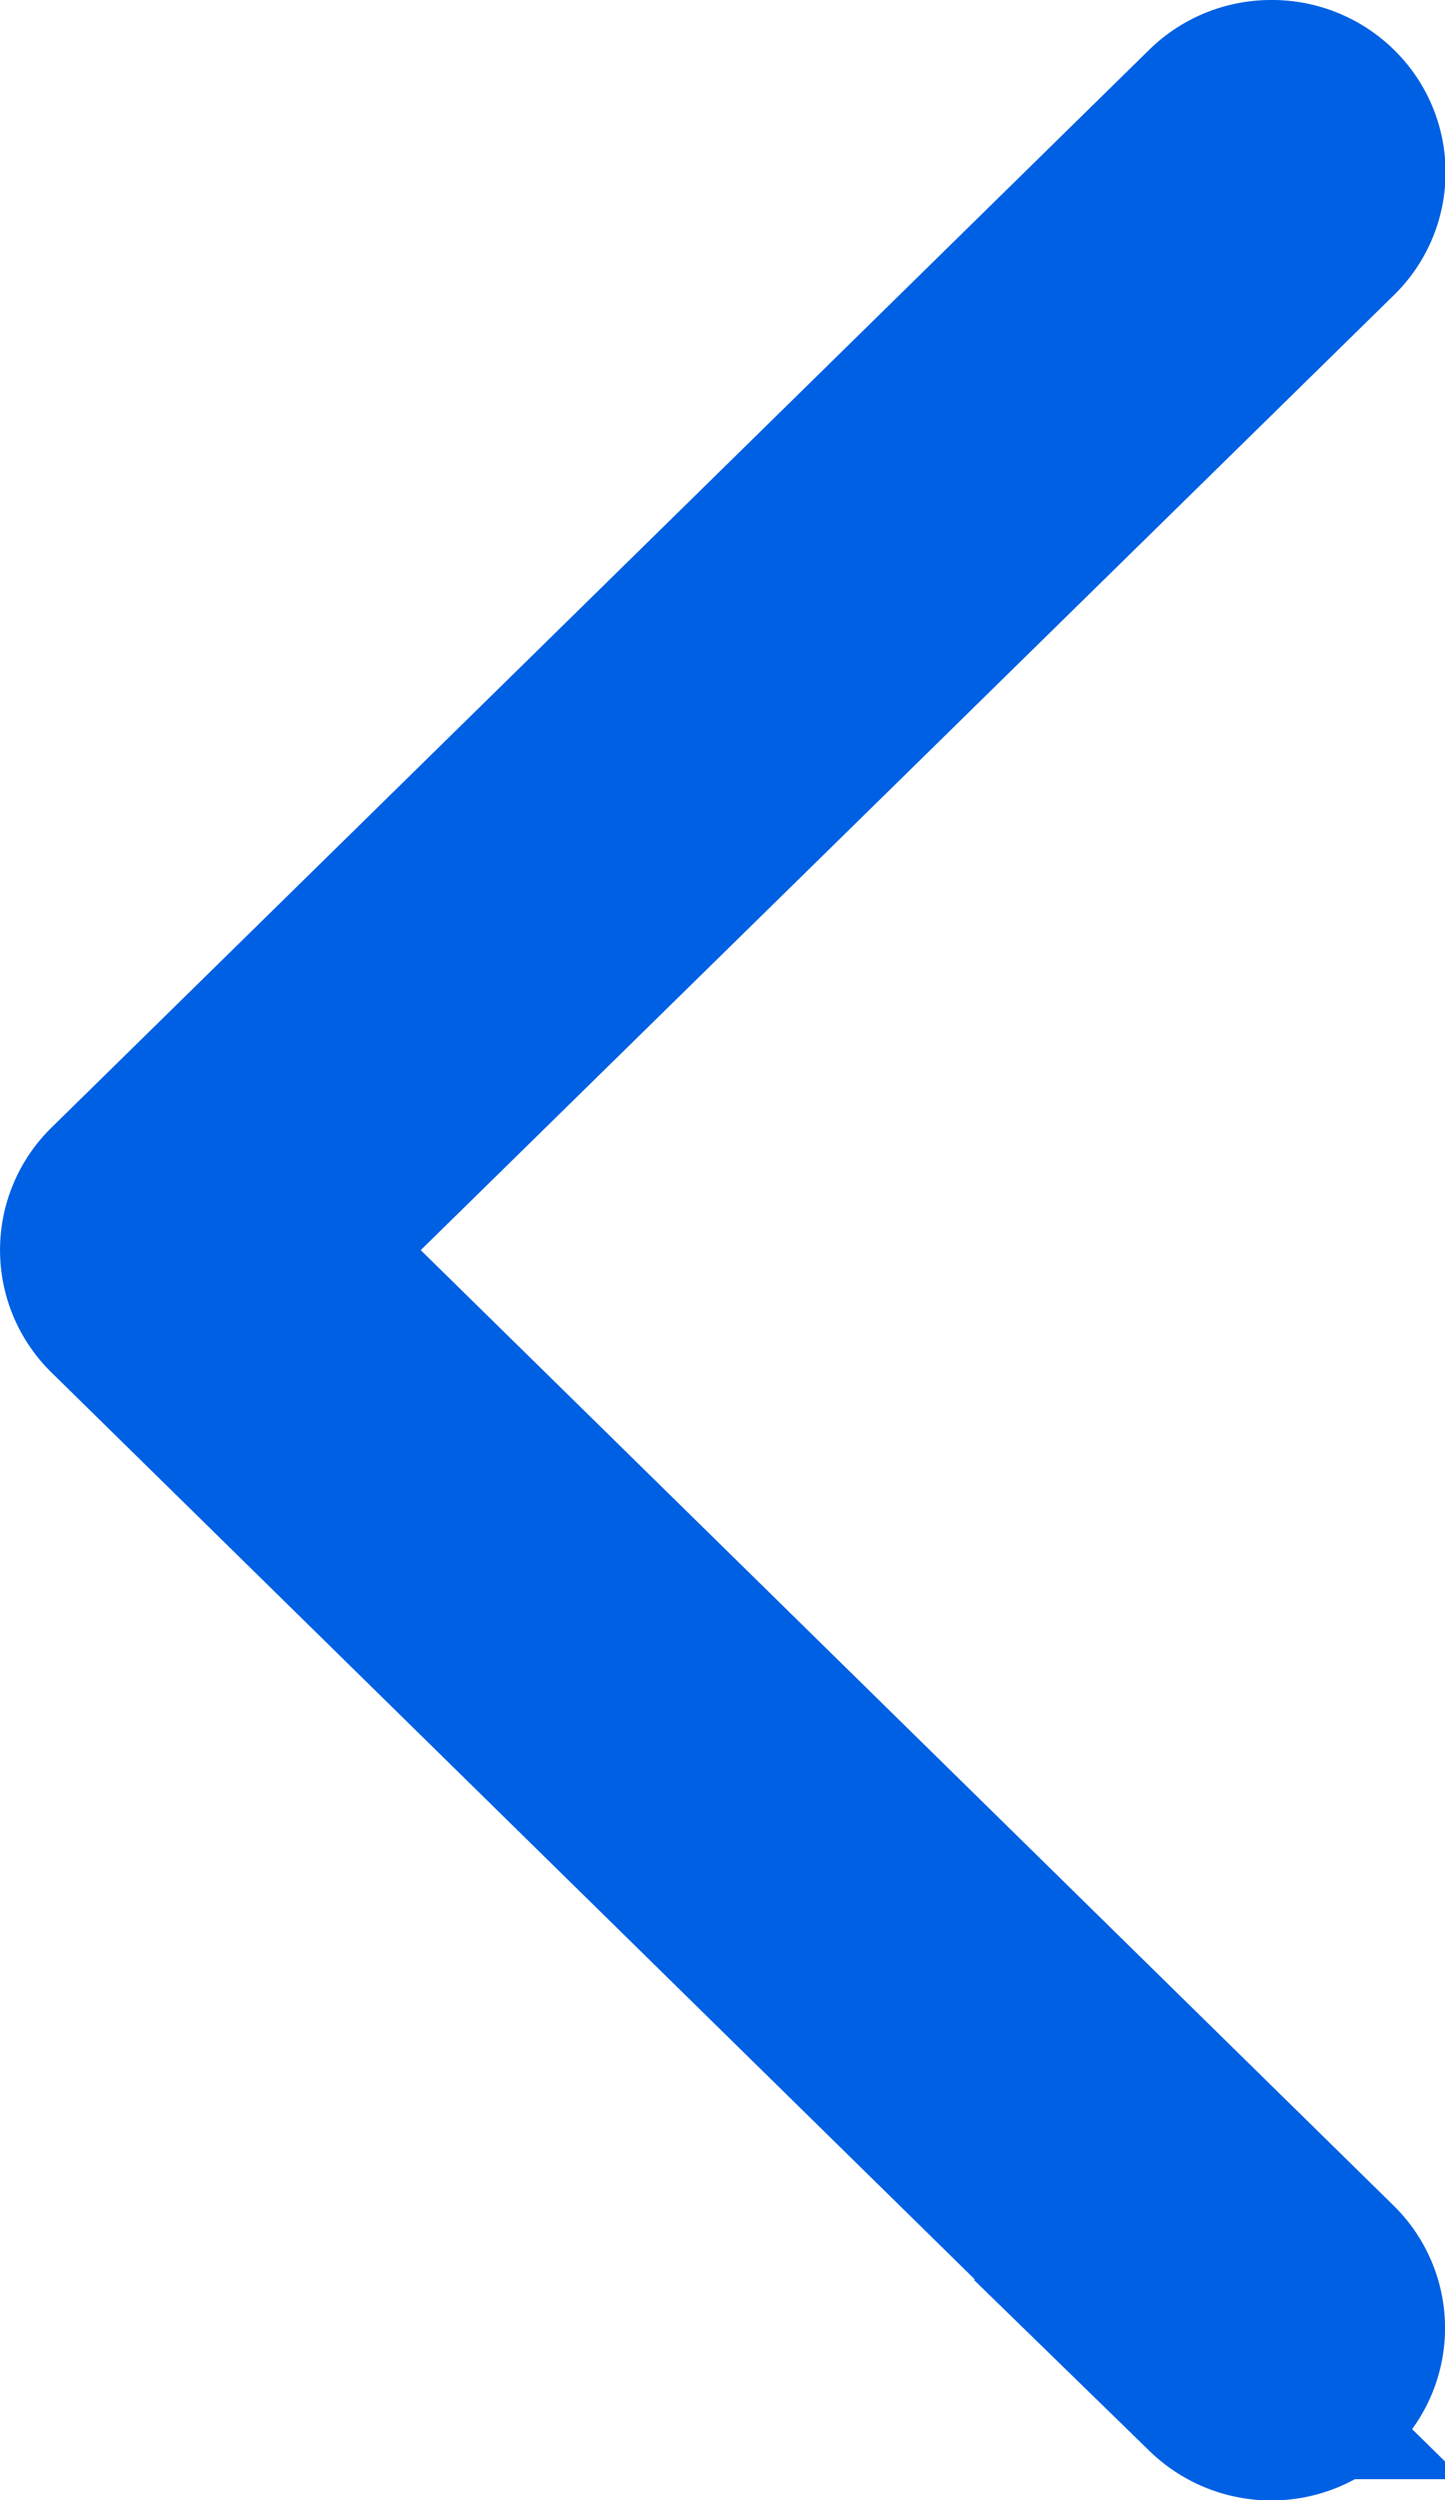
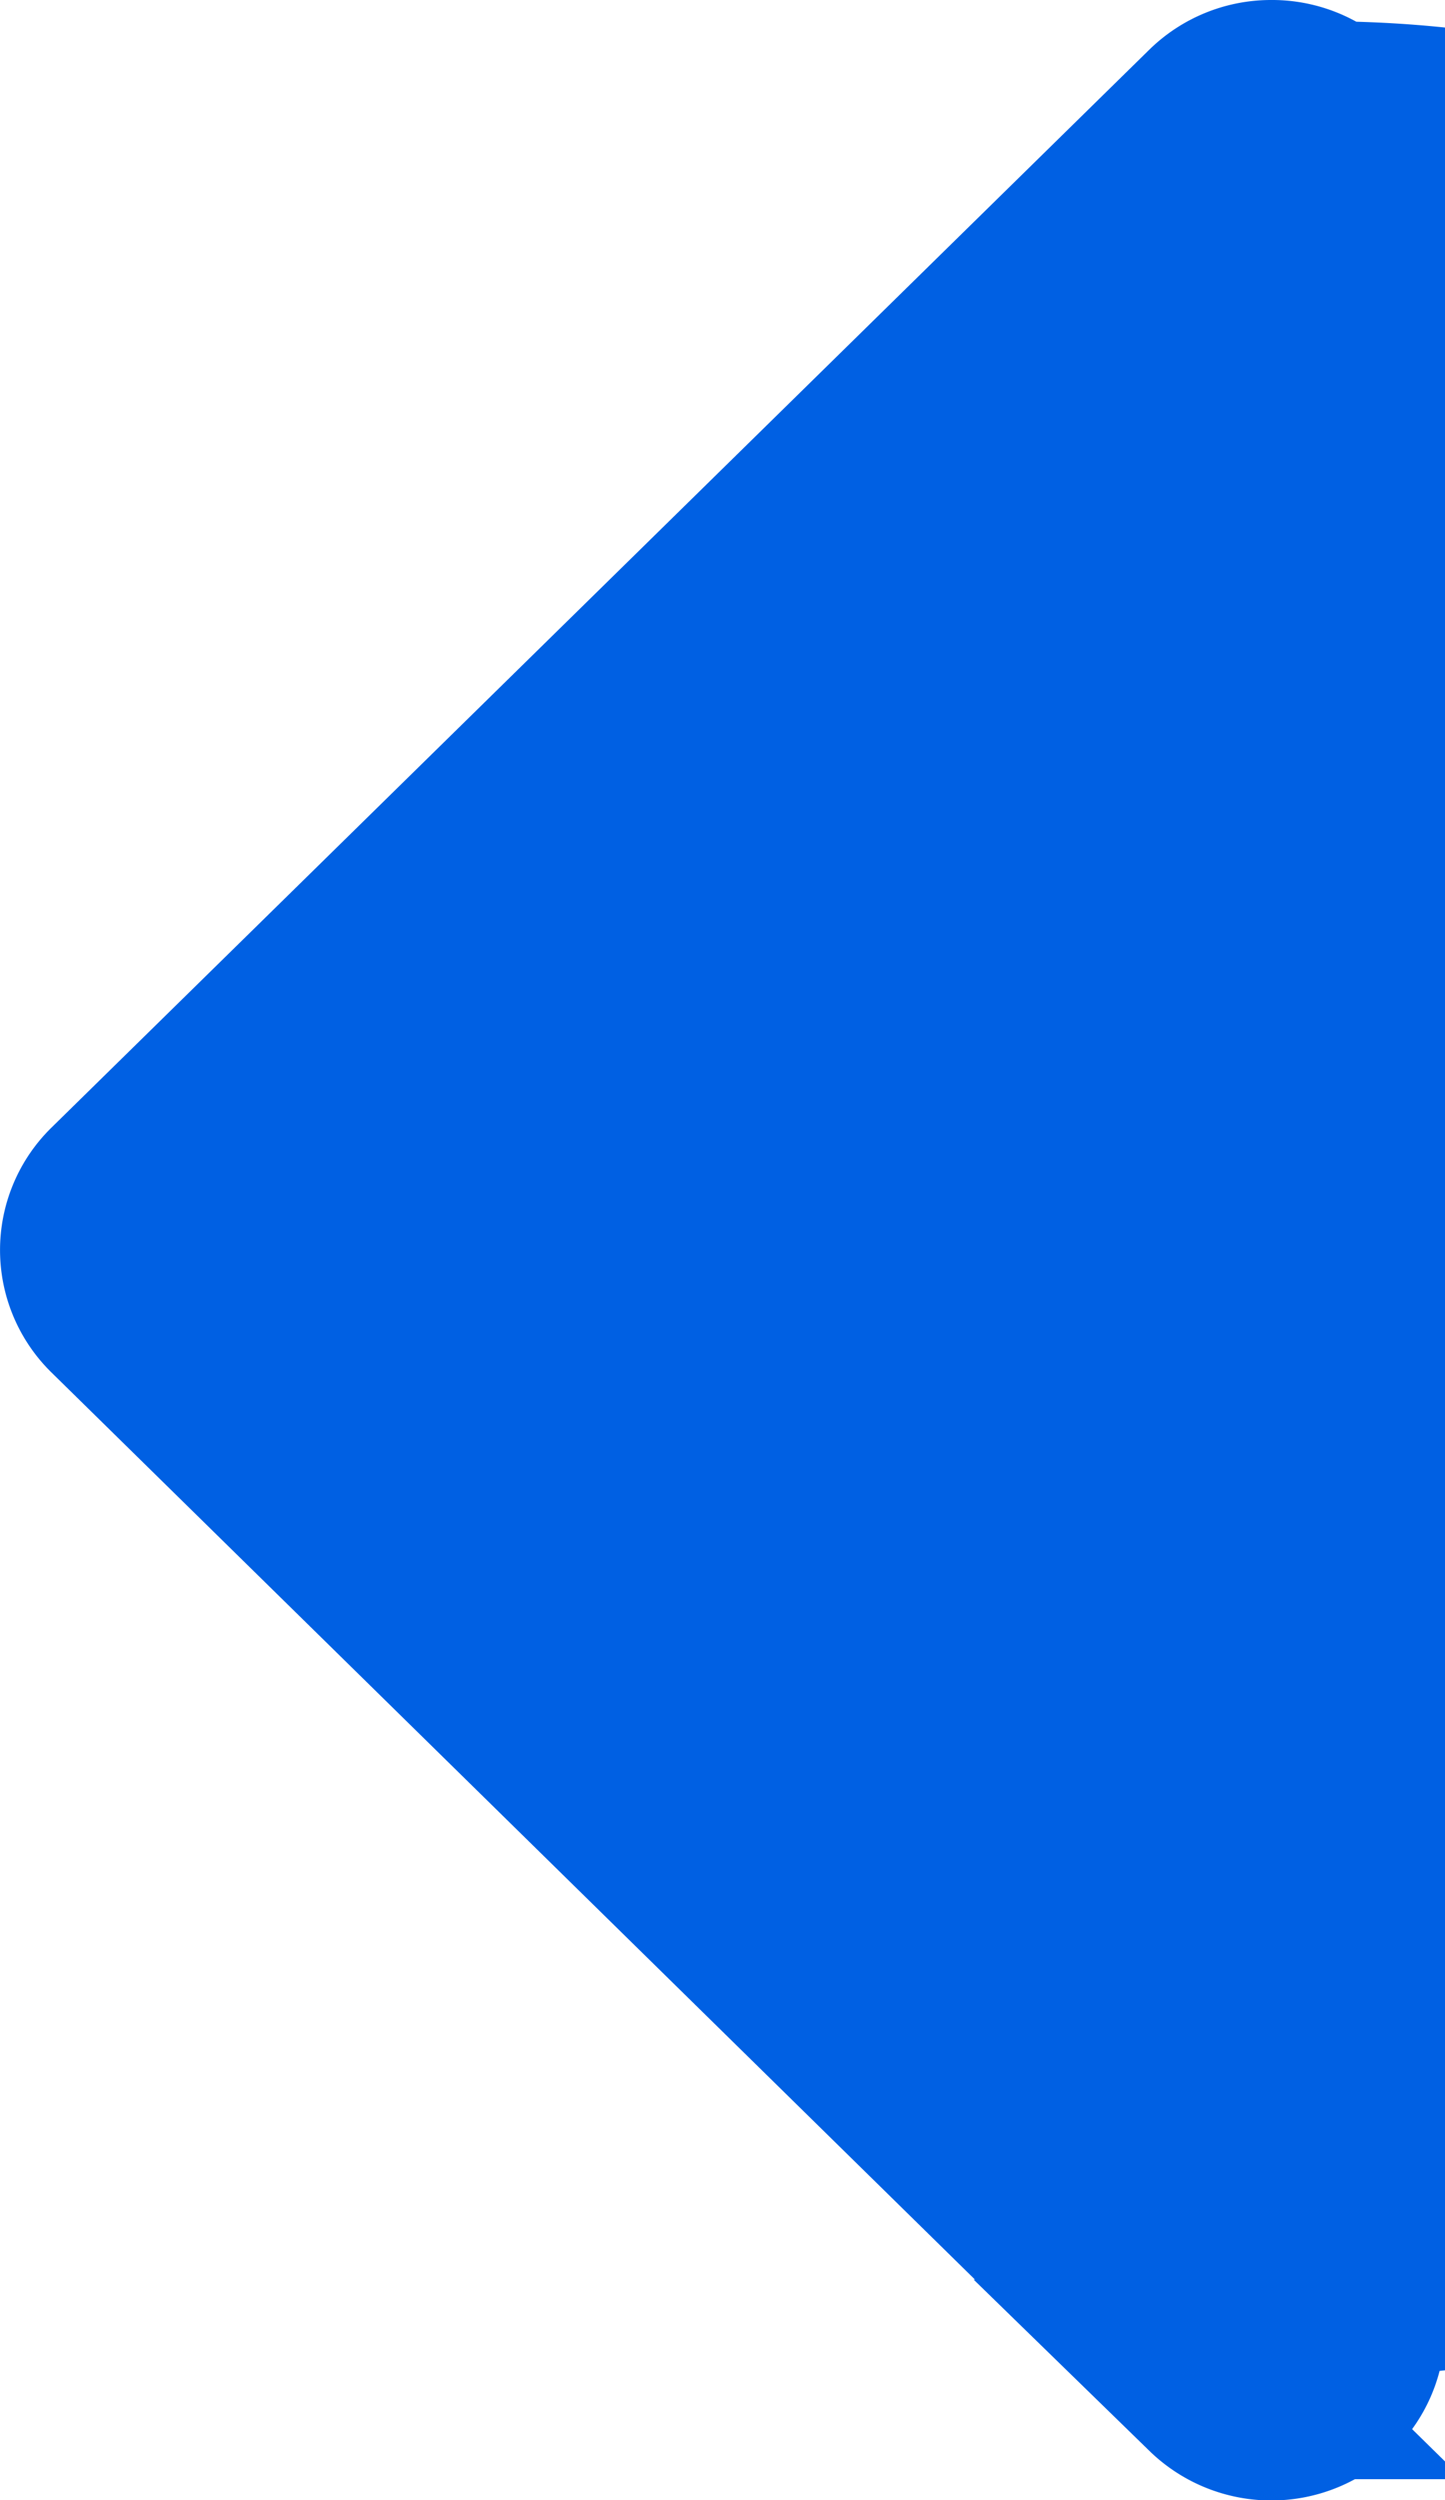
<svg xmlns="http://www.w3.org/2000/svg" width="10.858" height="18.785" viewBox="0 0 10.858 18.785">
  <g id="back_icono" transform="translate(0.75 0.75)">
-     <path id="Trazado_1129" data-name="Trazado 1129" d="M8.8,0A.557.557,0,0,0,8.41.16L.163,8.257a.538.538,0,0,0,0,.771l8.247,8.1a.563.563,0,0,0,.786,0,.539.539,0,0,0,0-.771L1.341,8.643,9.2.931A.539.539,0,0,0,9.2.16.559.559,0,0,0,8.8,0" fill="#0060e3" stroke="#0060e3" stroke-width="1.5" />
+     <path id="Trazado_1129" data-name="Trazado 1129" d="M8.8,0A.557.557,0,0,0,8.41.16L.163,8.257a.538.538,0,0,0,0,.771l8.247,8.1a.563.563,0,0,0,.786,0,.539.539,0,0,0,0-.771A.539.539,0,0,0,9.2.16.559.559,0,0,0,8.8,0" fill="#0060e3" stroke="#0060e3" stroke-width="1.5" />
  </g>
</svg>